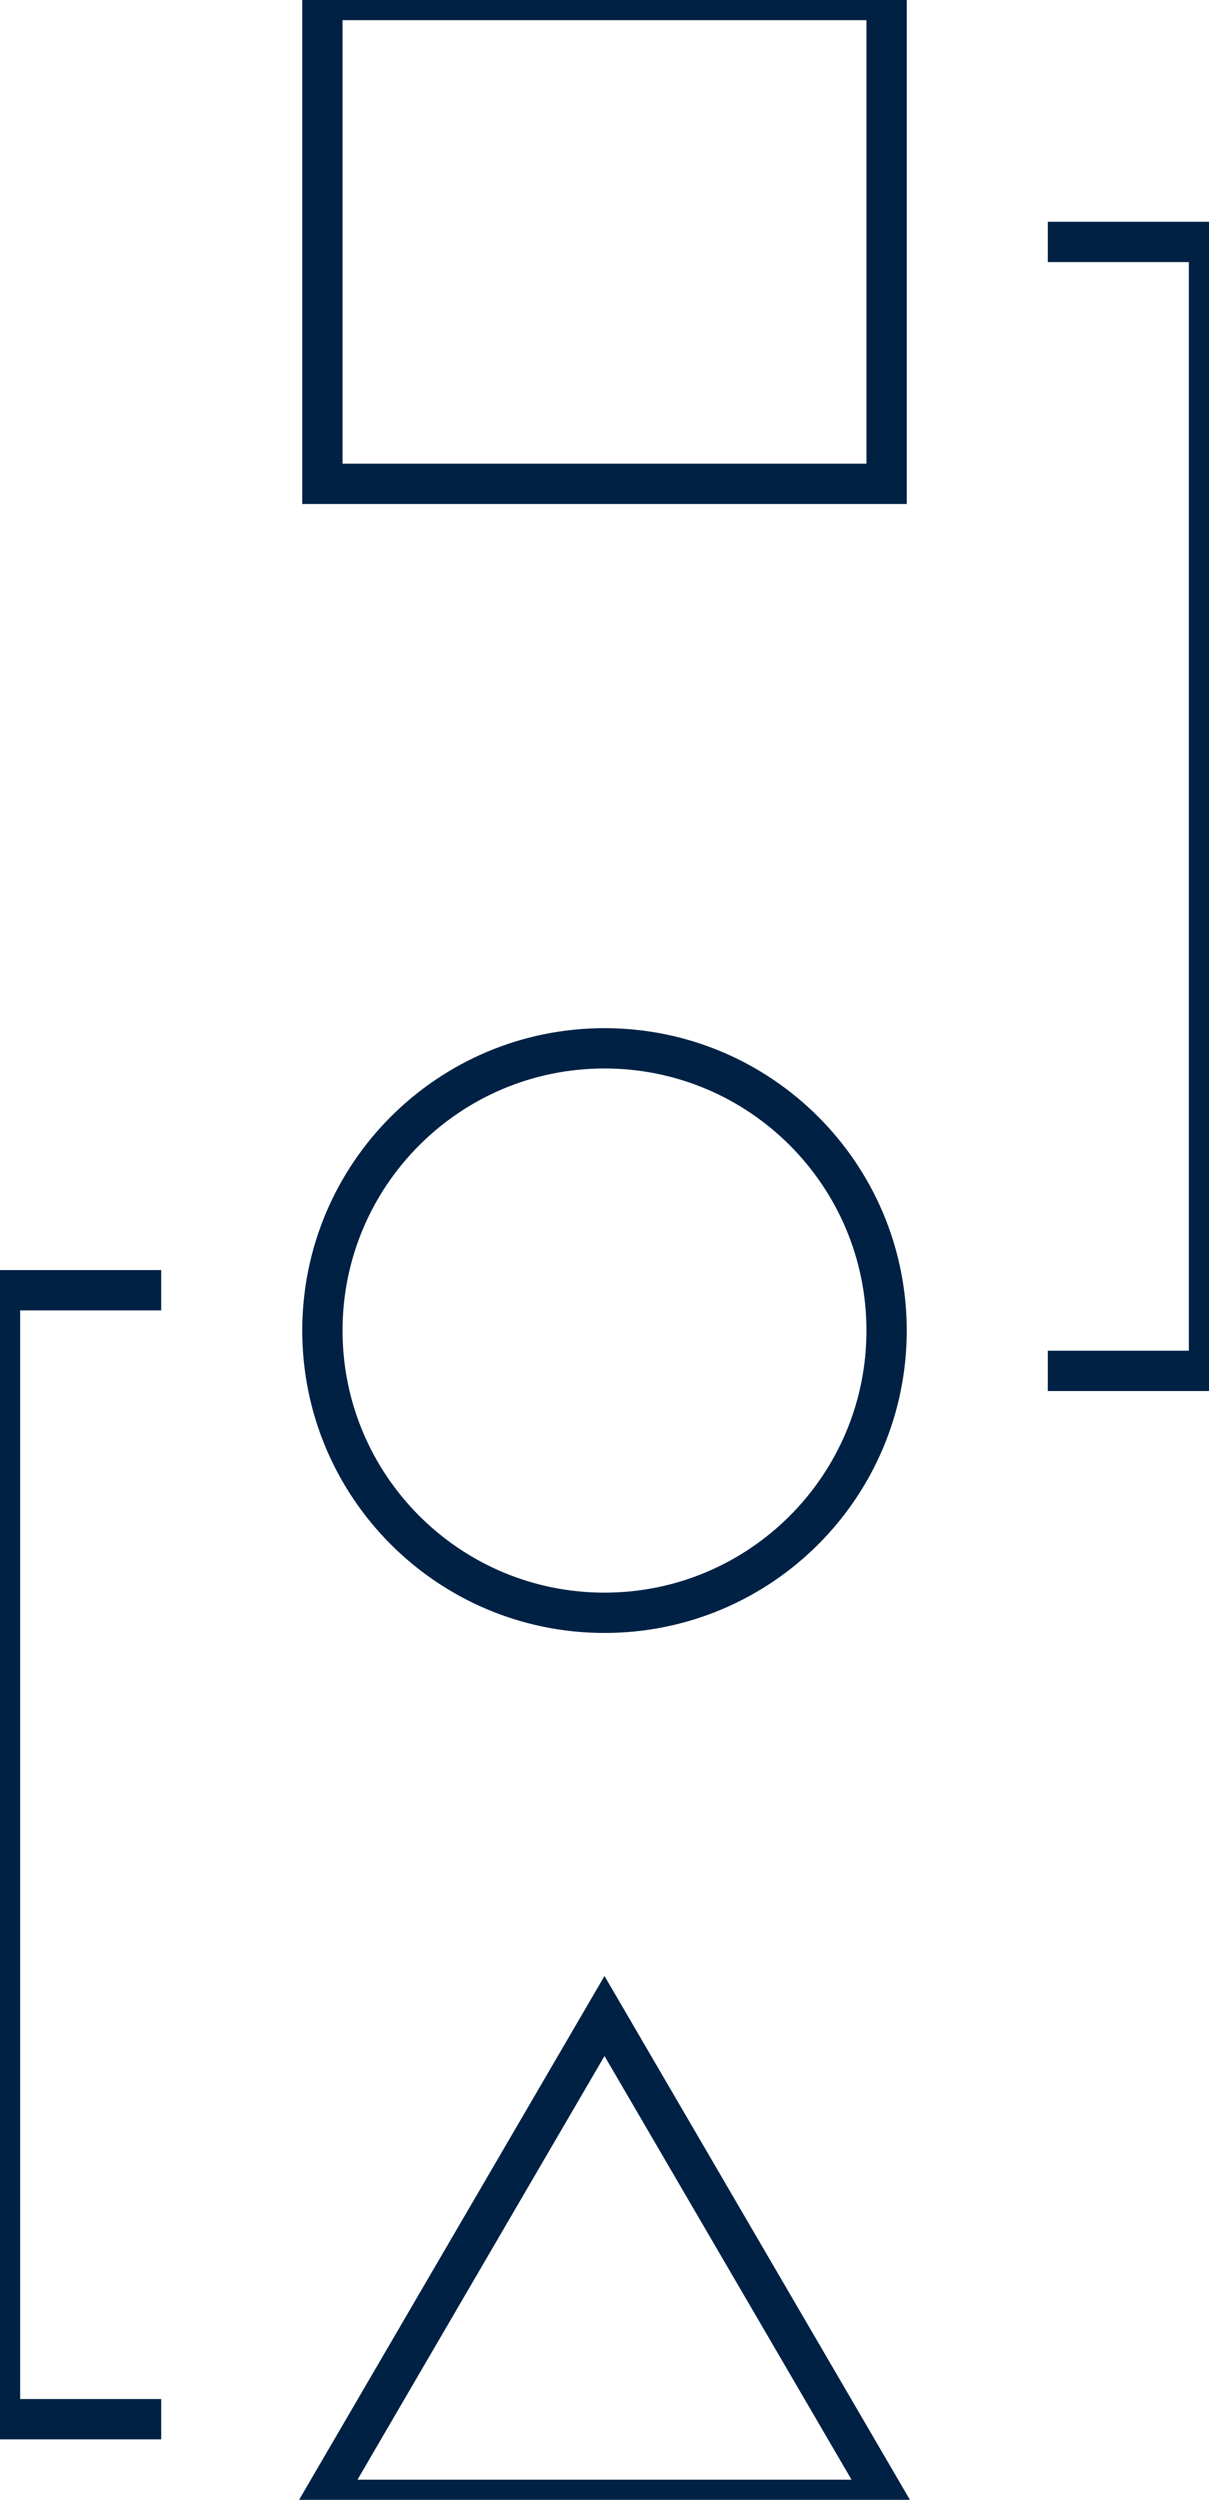
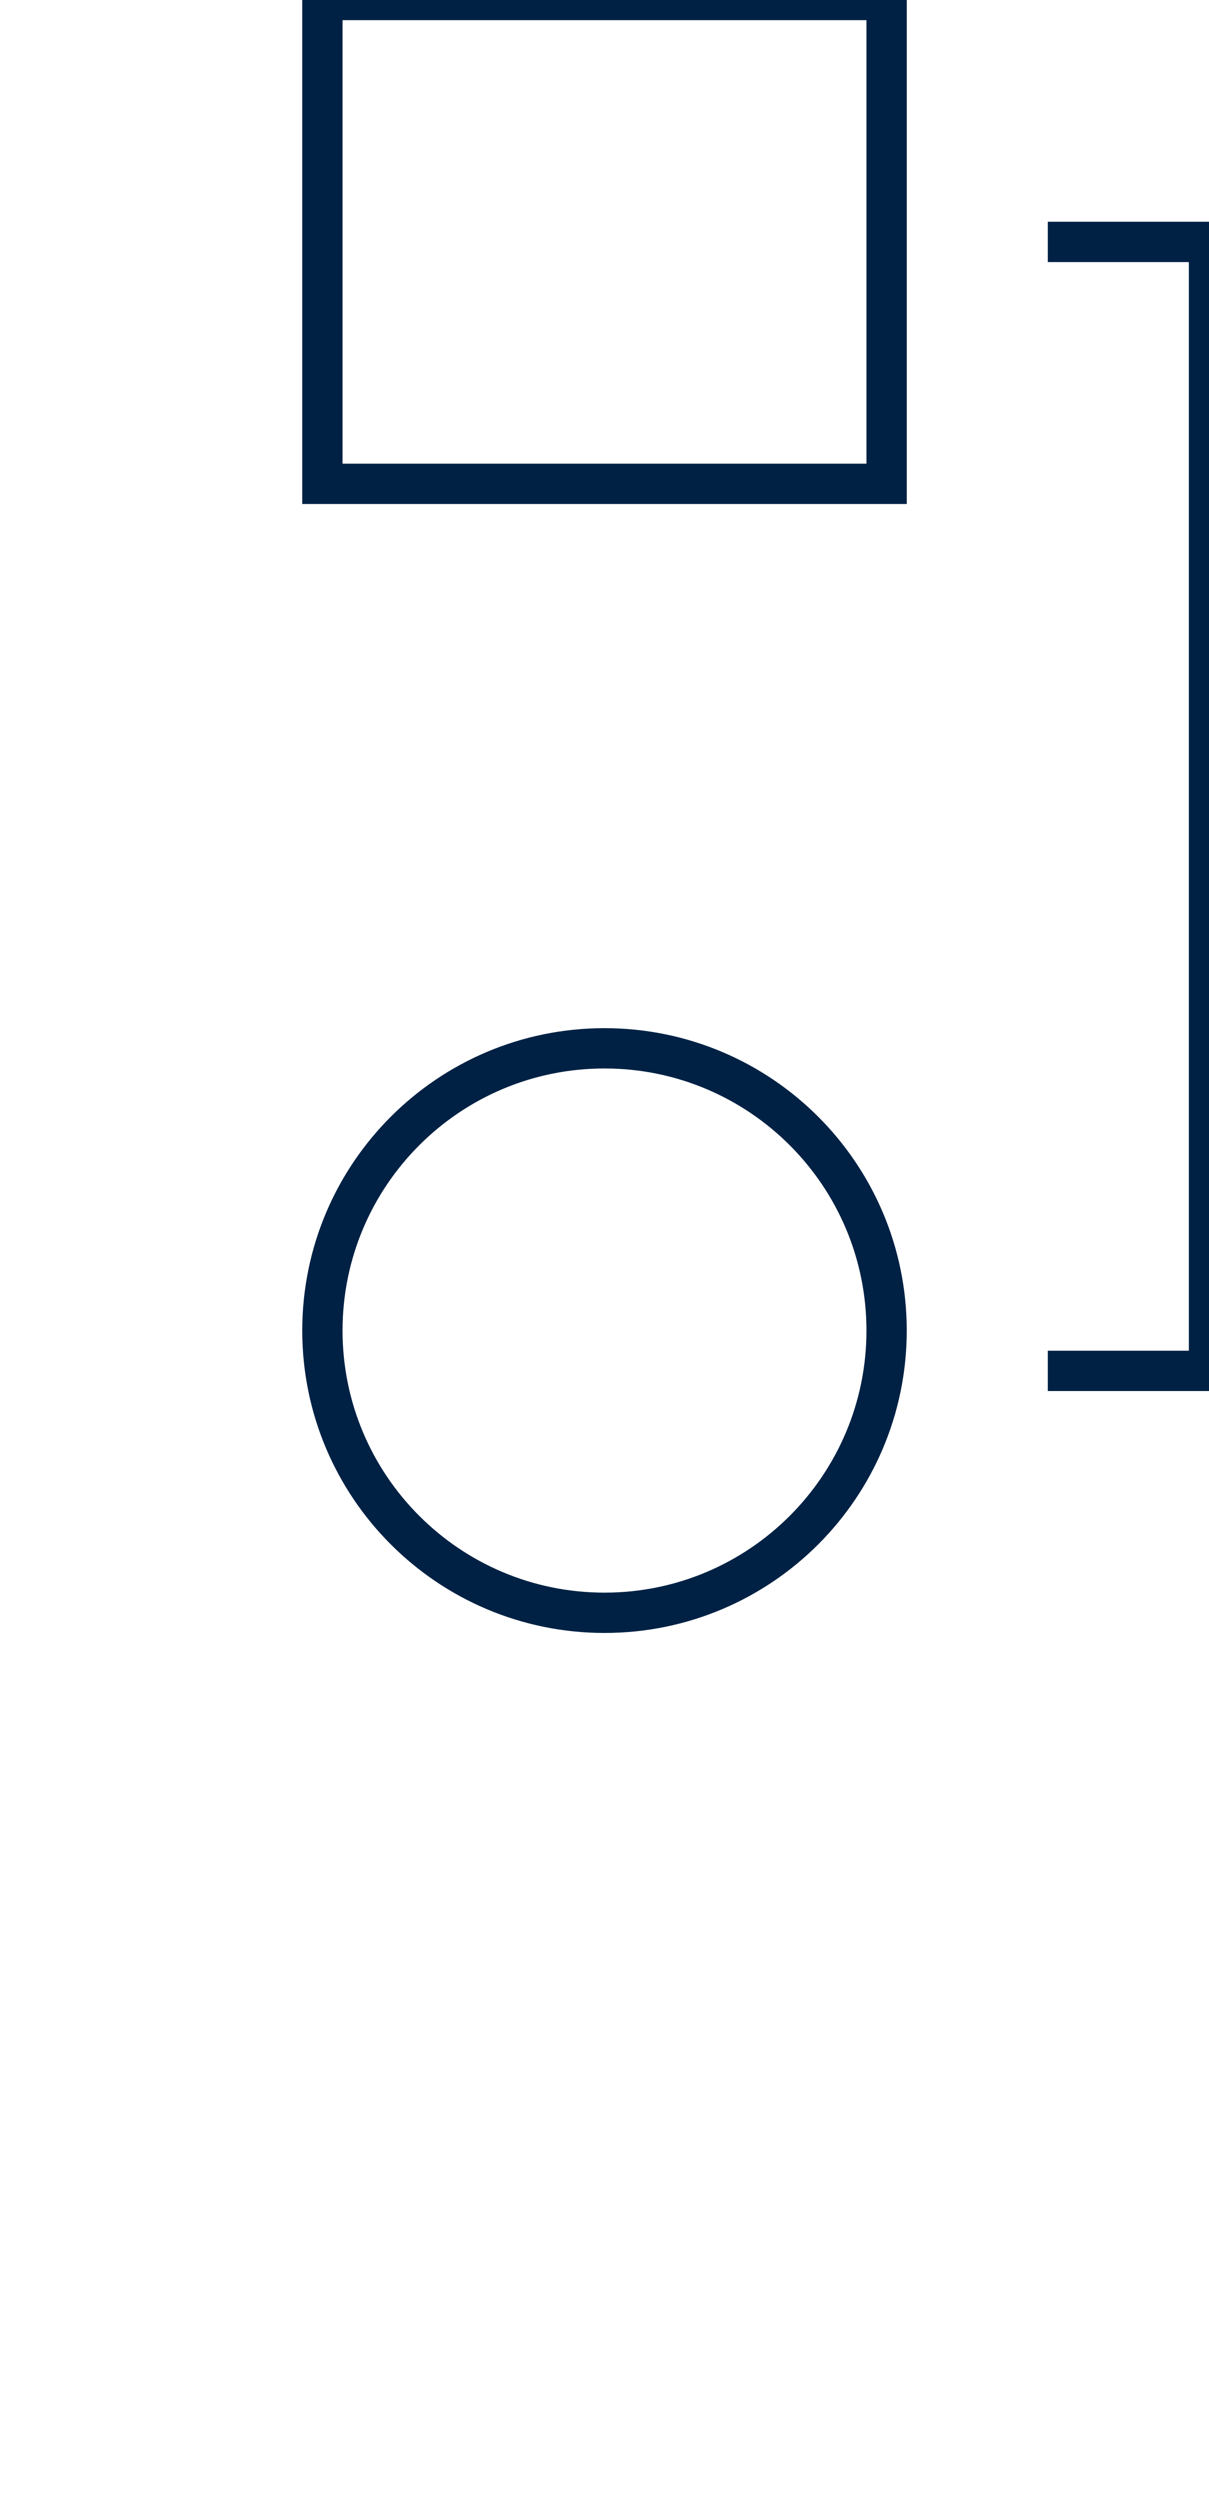
<svg xmlns="http://www.w3.org/2000/svg" width="15px" height="31px" viewBox="0 0 15 31" version="1.1">
  <desc>Created with Lunacy</desc>
  <g id="Group-10">
    <path d="M0 6L7 6L7 0L0 0L0 6Z" transform="translate(4 -9.094947E-13)" id="Stroke-2" fill="none" stroke="#002144" stroke-width="0.5" />
    <path d="M3.5 0C5.433 0 7 1.567 7 3.5C7 5.433 5.433 7 3.5 7C1.567 7 0 5.433 0 3.5C0 1.567 1.567 0 3.5 0Z" transform="translate(4 13)" id="Stroke-5" fill="none" stroke="#002144" stroke-width="0.5" />
-     <path d="M0 6L3.5 0L7 6L0 6Z" transform="translate(4 25)" id="Stroke-7" fill="none" stroke="#002144" stroke-width="0.5" />
    <path d="M0 0L2 0L2 14L0 14" transform="translate(13 3)" id="Stroke-8" fill="none" stroke="#002144" stroke-width="0.5" />
-     <path d="M2 14L0 14L0 0L2 0" transform="translate(0 16)" id="Stroke-9" fill="none" stroke="#002144" stroke-width="0.5" />
  </g>
</svg>